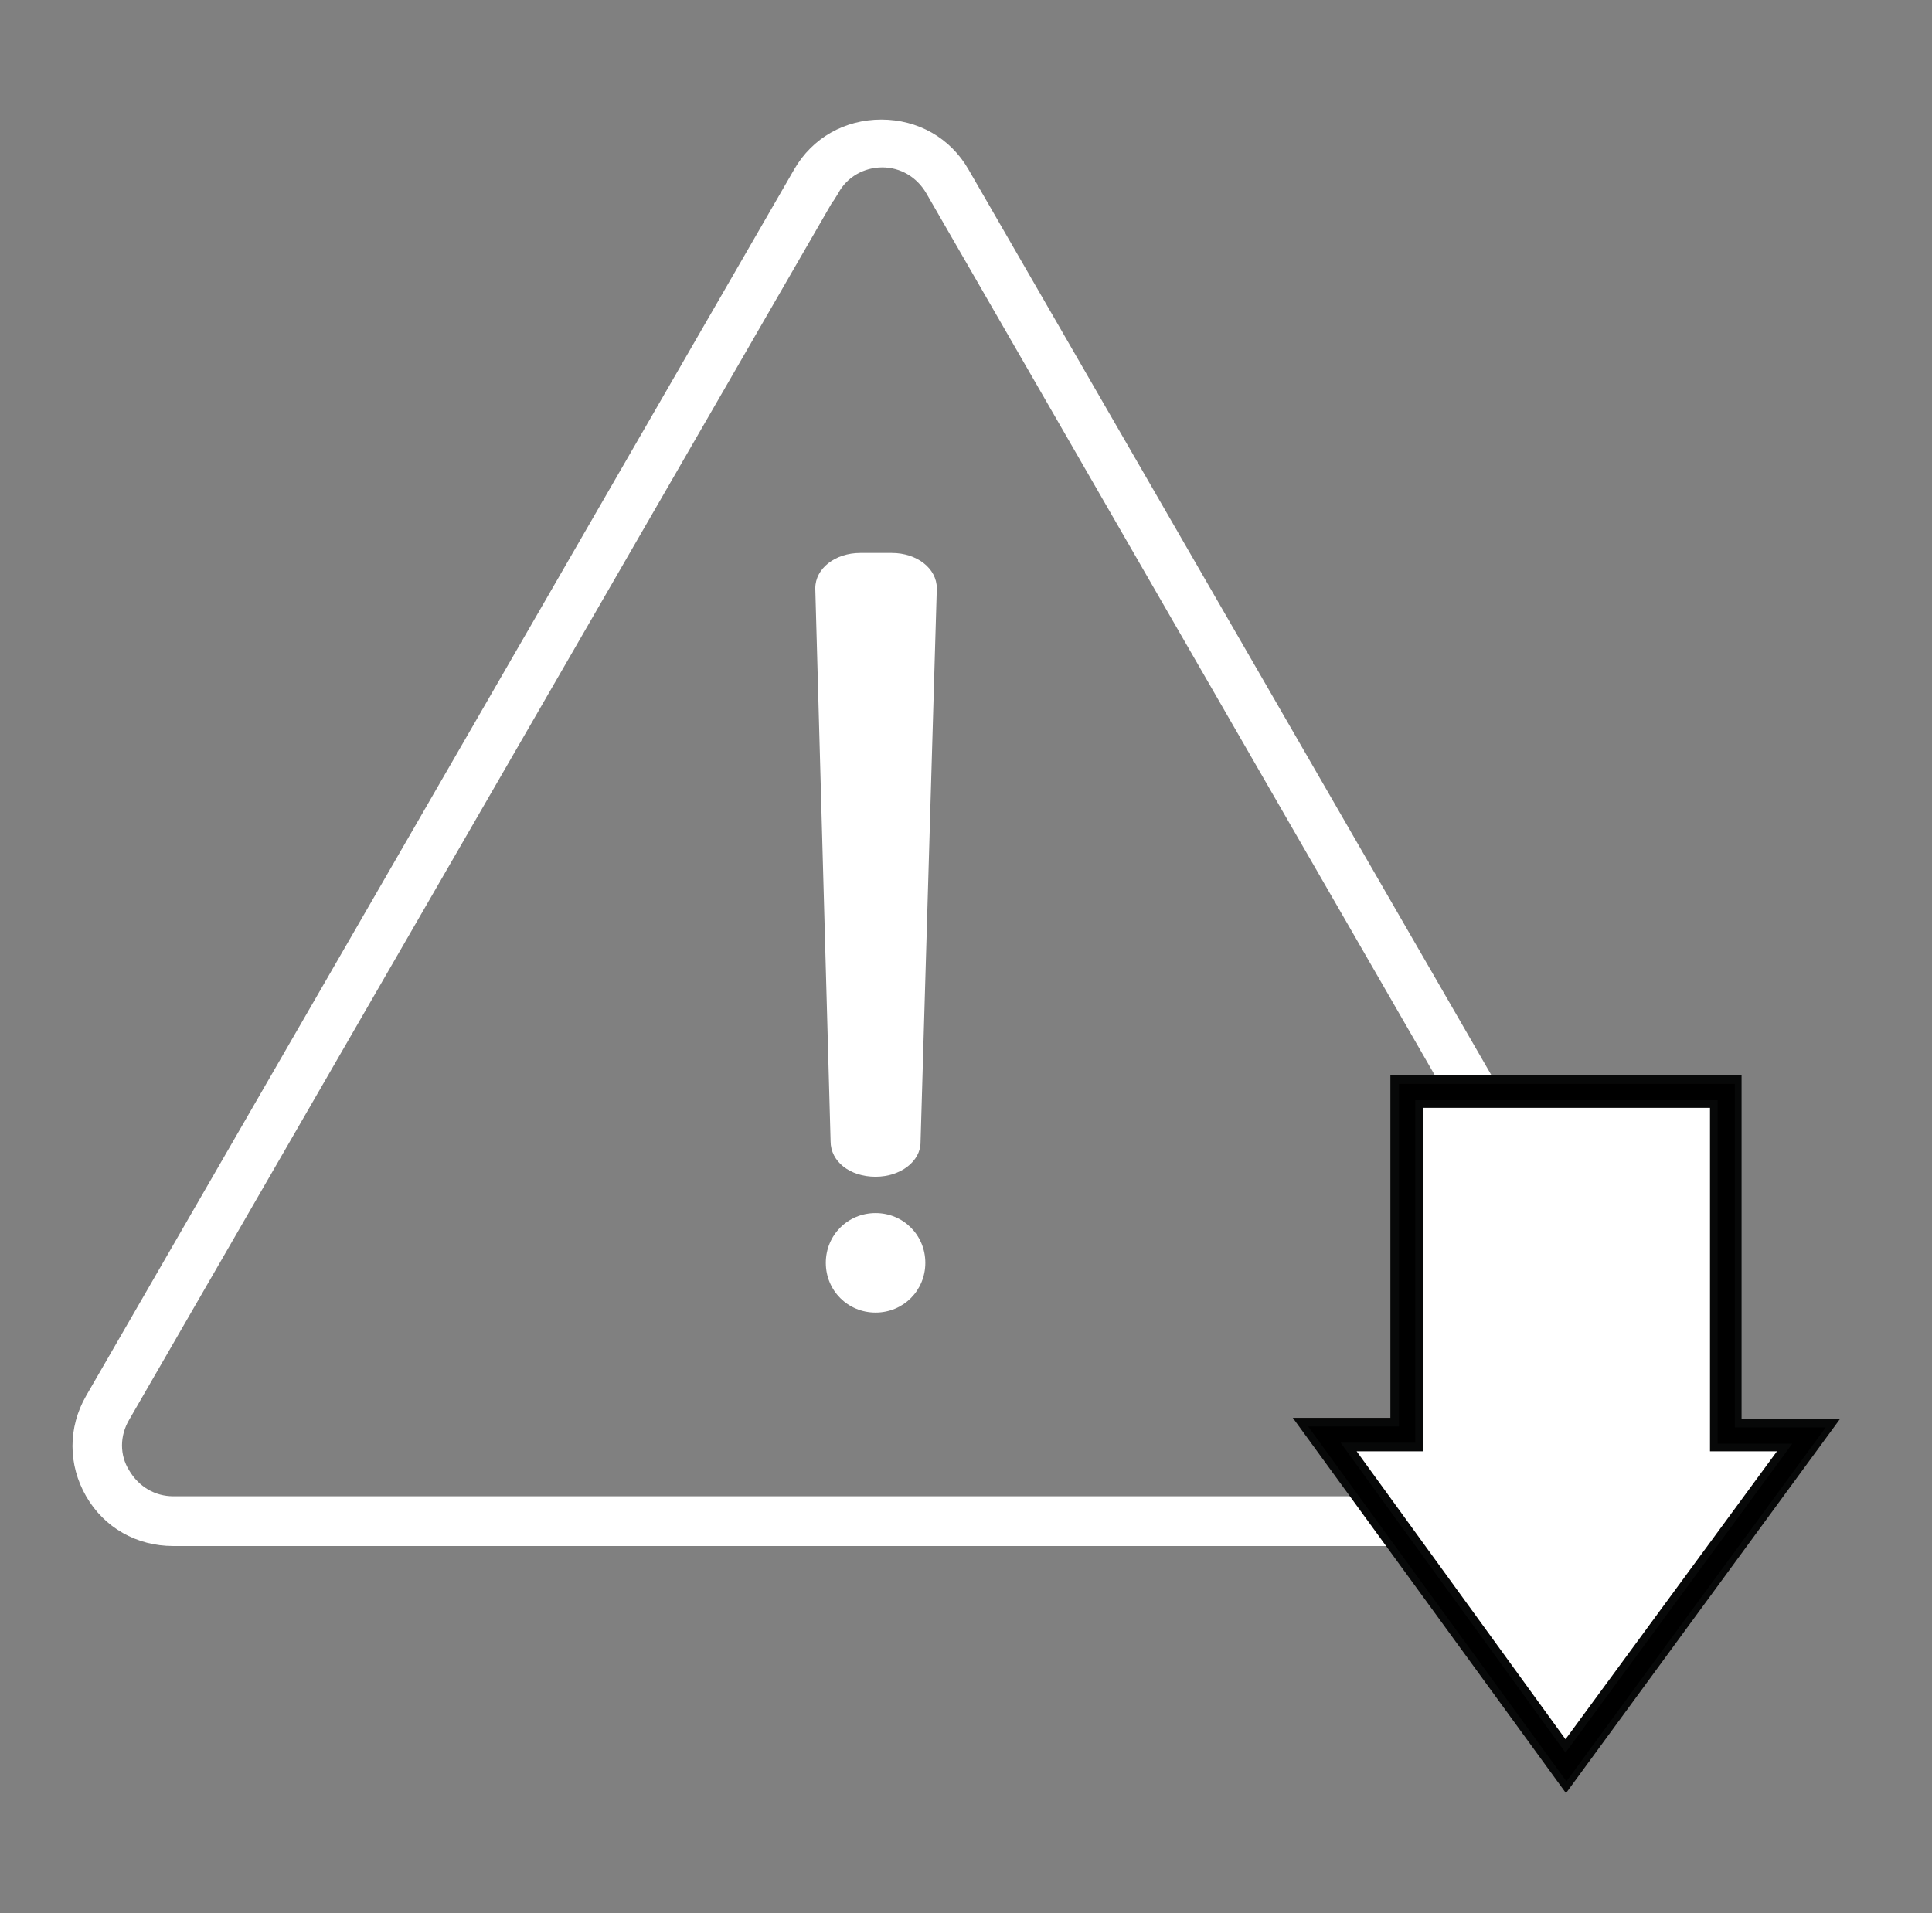
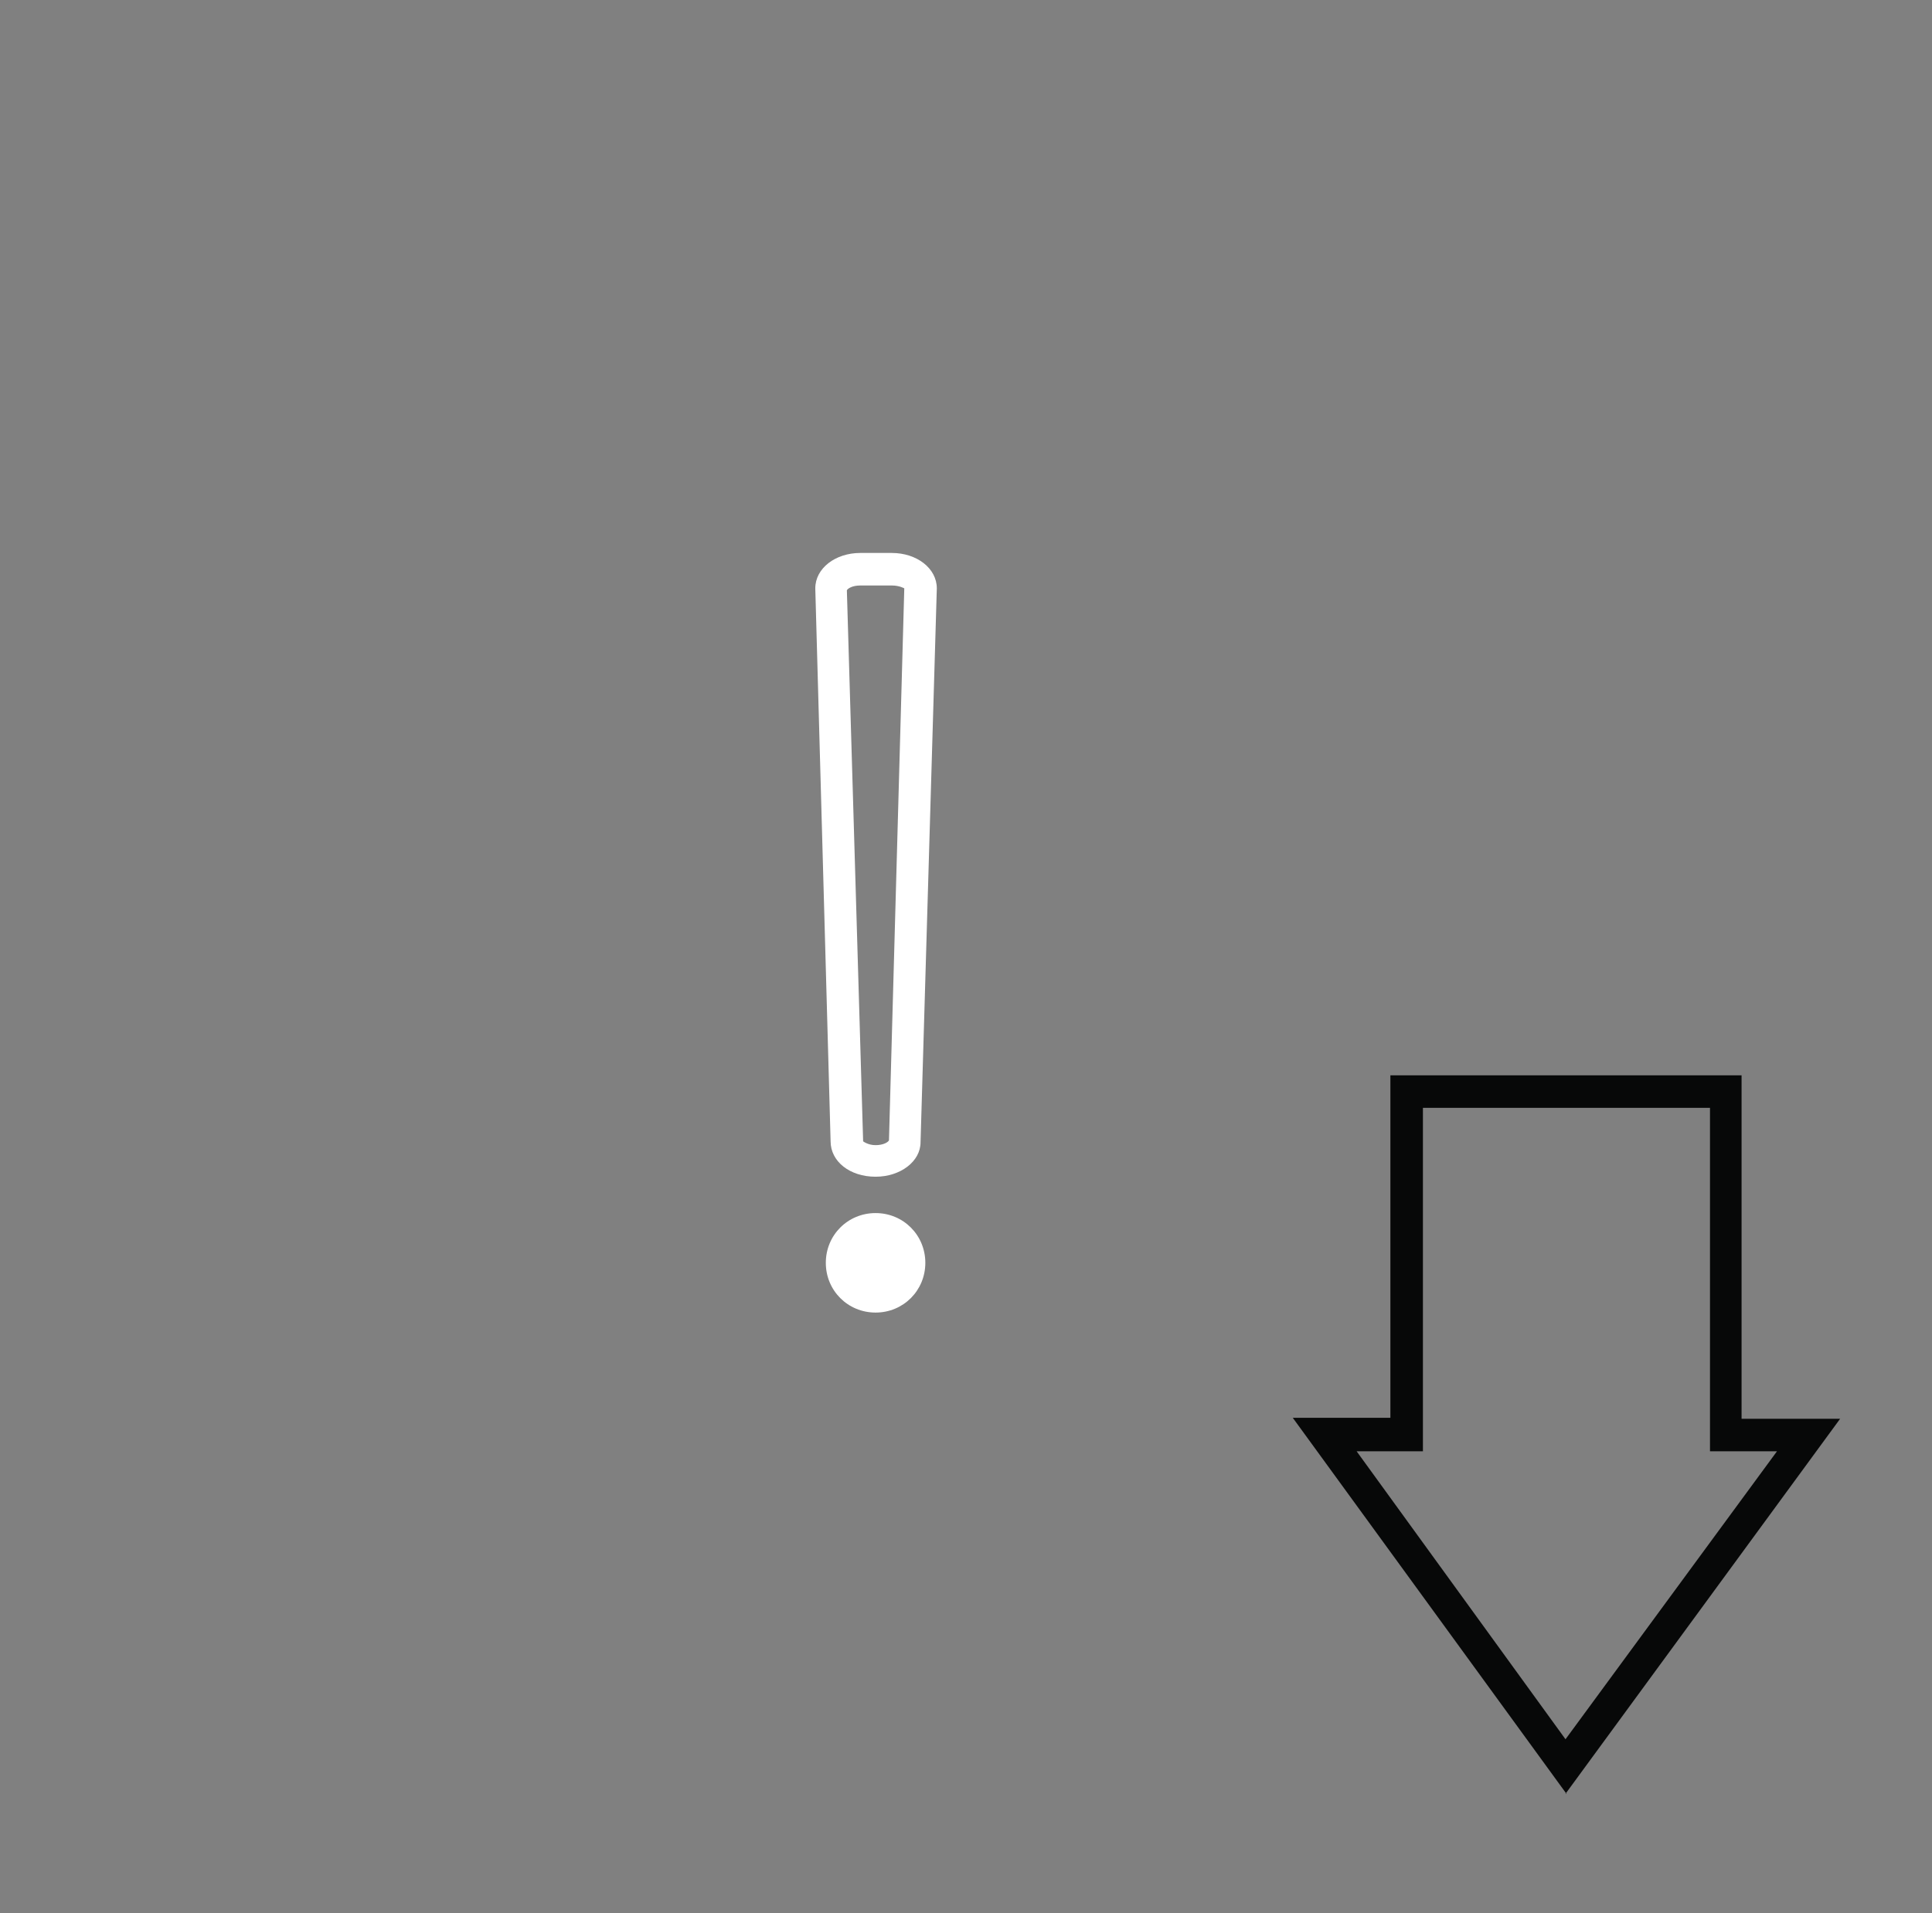
<svg xmlns="http://www.w3.org/2000/svg" id="Layer_5" width="20.19" height="20" viewBox="0 0 20.19 20">
  <rect x="0" y="0" width="20.19" height="20" fill="#808080" stroke="none" />
  <defs>
    <style>
      .cls-1 {
        fill: #070808;
      }

      .cls-2 {
        fill: #fff;
      }
    </style>
  </defs>
  <g>
-     <path class="cls-2" d="M16.61,15.99H1.81c-.32,0-.6-.16-.76-.44-.16-.28-.16-.6,0-.88L8.45,1.85c.16-.28.44-.44.76-.44s.6.16.76.44l7.4,12.82c.16.28.16.6,0,.88s-.44.44-.76.44h0ZM8.6,1.94L1.2,14.76c-.13.22-.13.48,0,.7s.36.35.61.35h14.8c.26,0,.48-.13.61-.35s.13-.48,0-.7L9.82,1.94c-.13-.22-.36-.35-.61-.35s-.48.13-.61.35h0Z" />
-     <path class="cls-2" d="M16.61,16.16H1.81c-.38,0-.72-.19-.91-.52-.19-.33-.19-.72,0-1.05L8.3,1.77c.19-.33.53-.52.91-.52s.72.19.91.52l7.4,12.82c.19.33.19.72,0,1.05-.13.22-.33.38-.56.46l.06.06h-.4ZM8.7,2.11L1.35,14.84c-.1.17-.1.37,0,.53.1.17.27.27.46.27h14.8c.2,0,.37-.1.46-.27.1-.17.1-.37,0-.53L9.68,2.02c-.1-.17-.27-.27-.46-.27s-.37.1-.46.27l-.05.08Z" />
-   </g>
+     </g>
  <g>
-     <path class="cls-2" d="M9.15,12.13h0c.17,0,.3-.09.3-.2l.16-5.78c0-.11-.13-.2-.3-.2h-.33c-.17,0-.3.09-.3.2l.16,5.78c0,.11.13.2.3.2Z" />
    <path class="cls-2" d="M9.15,12.3c-.27,0-.47-.16-.47-.37l-.16-5.78c0-.21.21-.37.47-.37h.33c.26,0,.47.16.47.37l-.17,5.79c0,.2-.21.36-.47.36ZM8.99,6.12c-.08,0-.13.03-.14.05l.17,5.76s.05.04.13.04.13-.03.14-.05l.16-5.77s-.05-.03-.13-.03h-.33Z" />
  </g>
  <g>
    <circle class="cls-2" cx="9.15" cy="13.2" r=".35" />
    <path class="cls-2" d="M9.15,13.72c-.29,0-.52-.23-.52-.52s.23-.52.52-.52.52.23.52.52-.23.52-.52.52ZM9.15,13.02c-.1,0-.18.08-.18.18s.08.18.18.18.18-.08.18-.18-.08-.18-.18-.18Z" />
  </g>
  <g>
    <g>
-       <polygon class="cls-2" points="18.91 15 16.37 18.47 13.84 14.99 14.7 15 14.7 11.41 18.04 11.41 18.04 15 18.91 15" />
      <path class="cls-1" d="M16.37,18.75l-2.86-3.93h1.02s0-3.58,0-3.58h3.67v3.59h1.03l-2.87,3.92ZM14.17,15.16l2.19,3.02,2.21-3.01h-.7v-3.59h-3v3.59h-.7Z" />
    </g>
-     <path d="M16.37,18.62l-2.7-3.71h.95v-3.58h3.51v3.59h.95l-2.71,3.7h0ZM14.01,15.08l2.35,3.24,2.37-3.23h-.78v-3.59h-3.16v3.58s-.78,0-.78,0Z" />
  </g>
</svg>